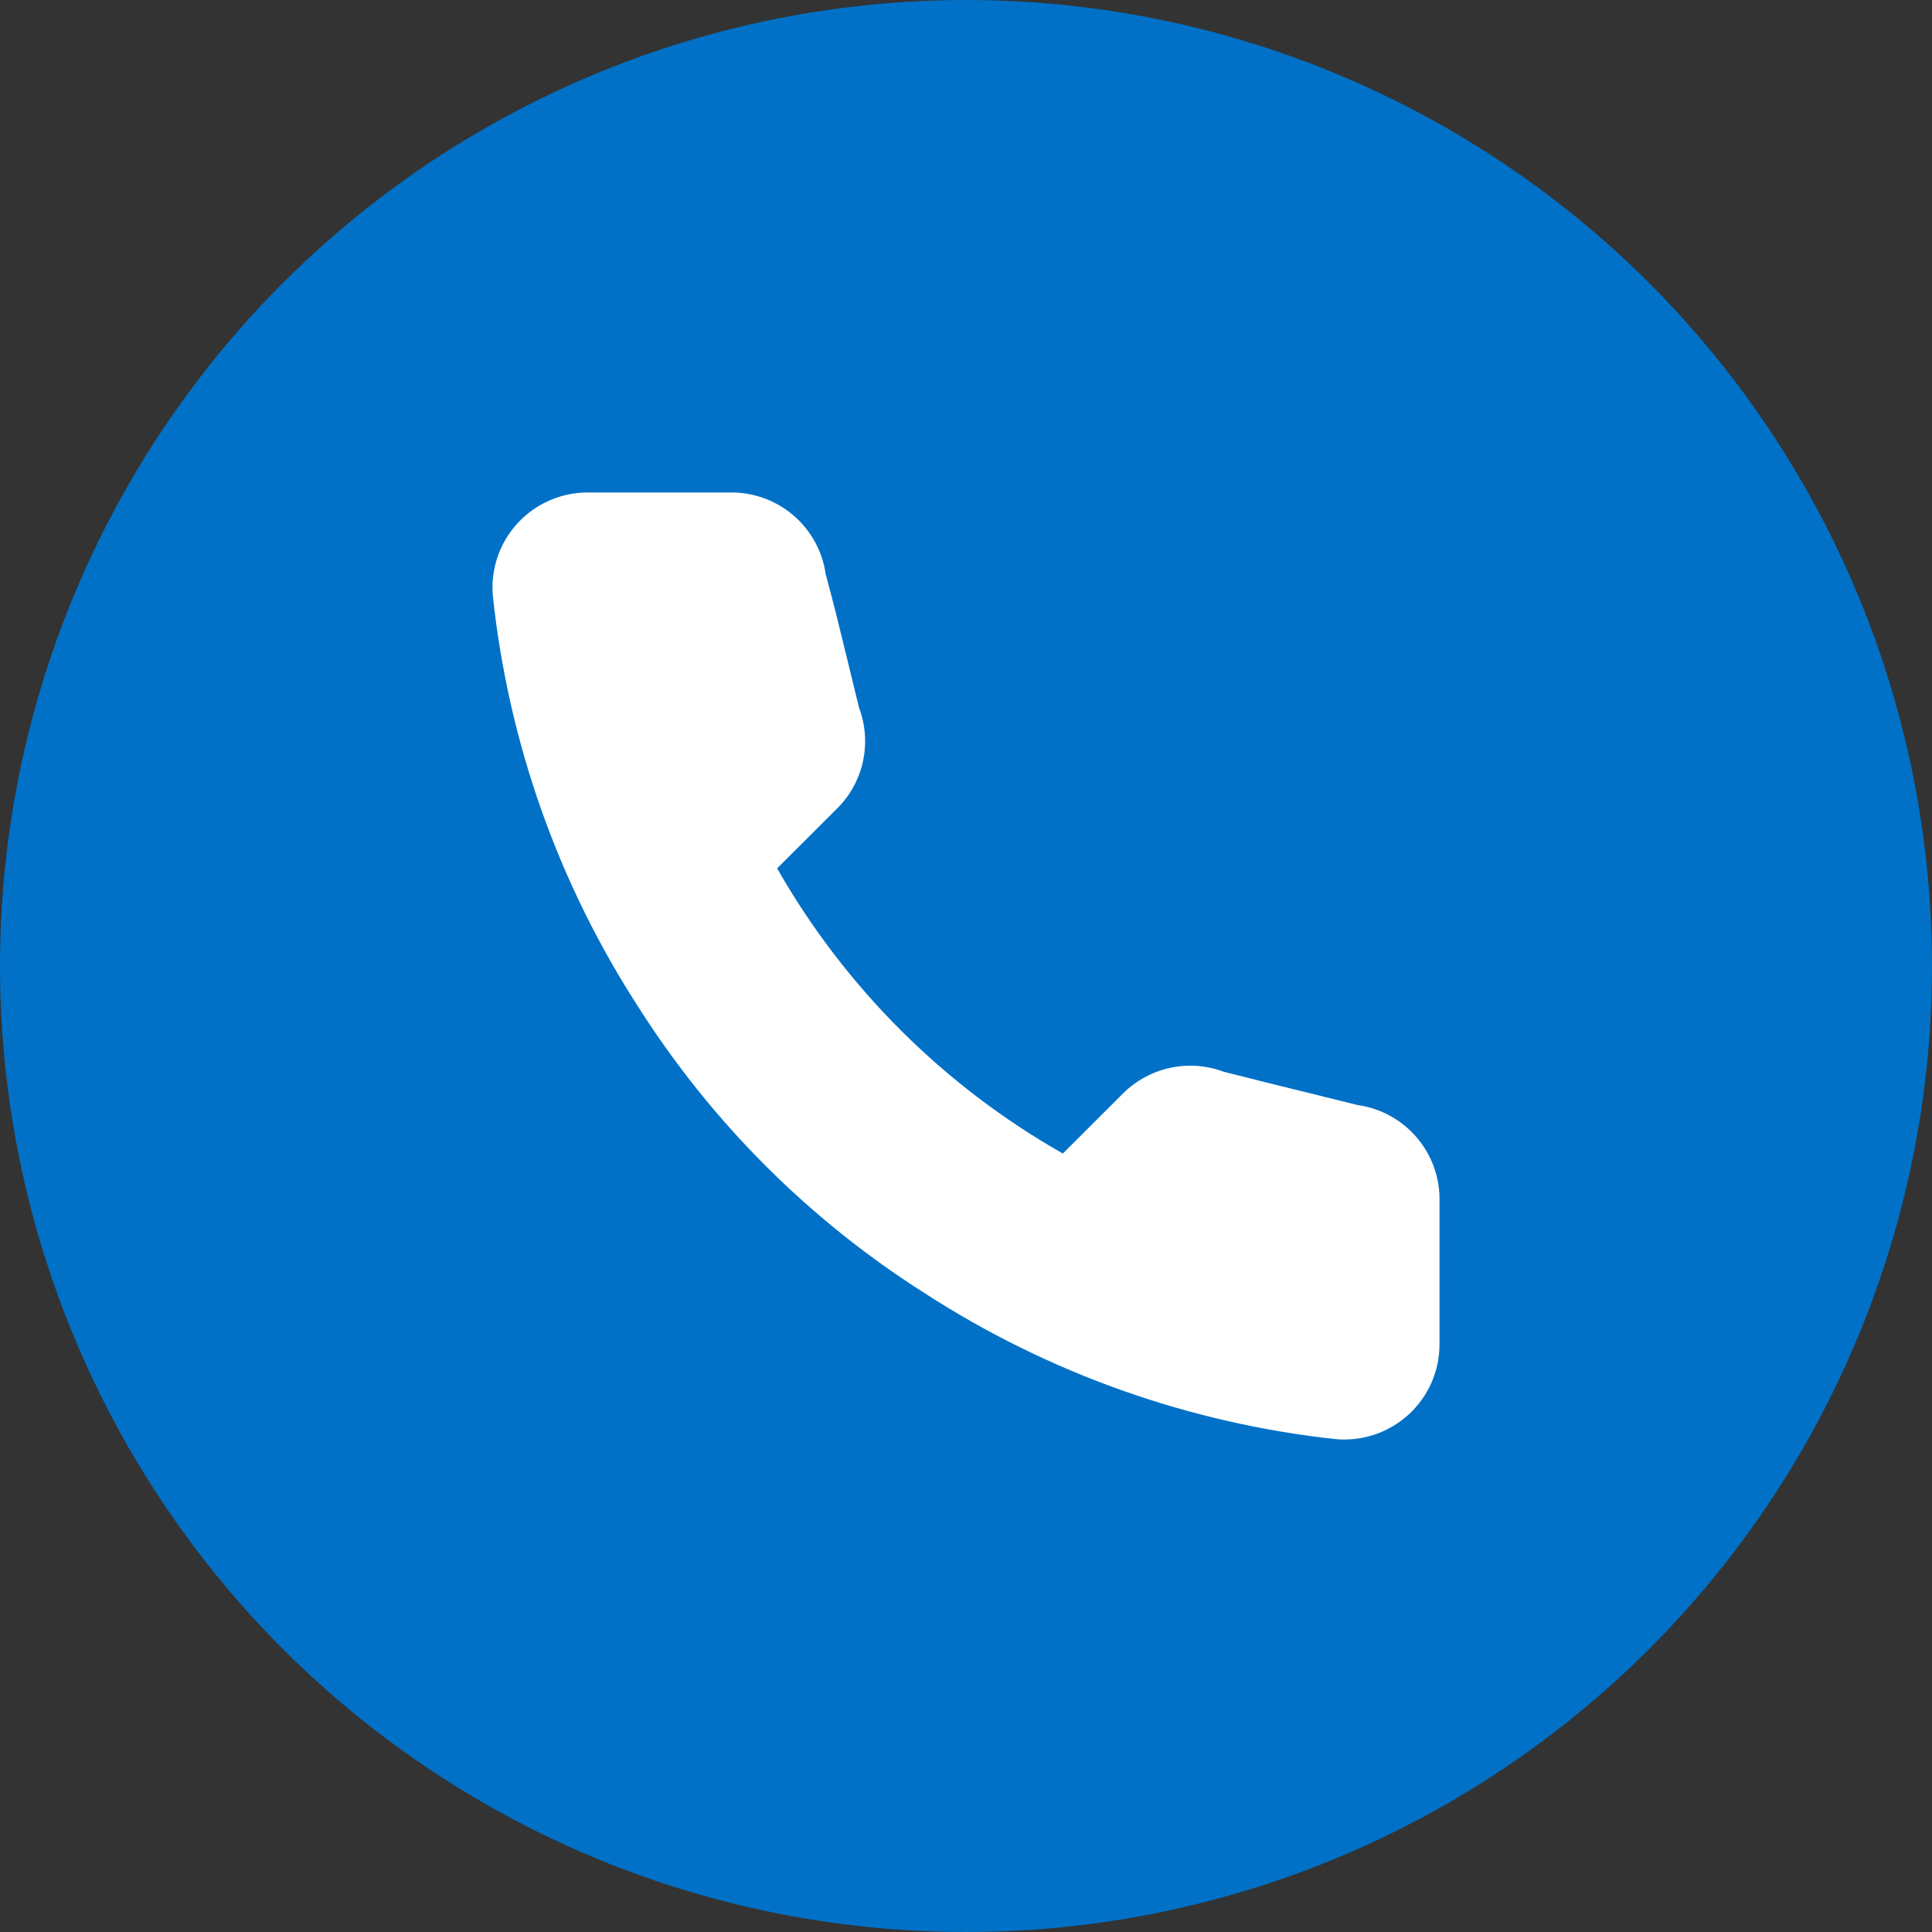
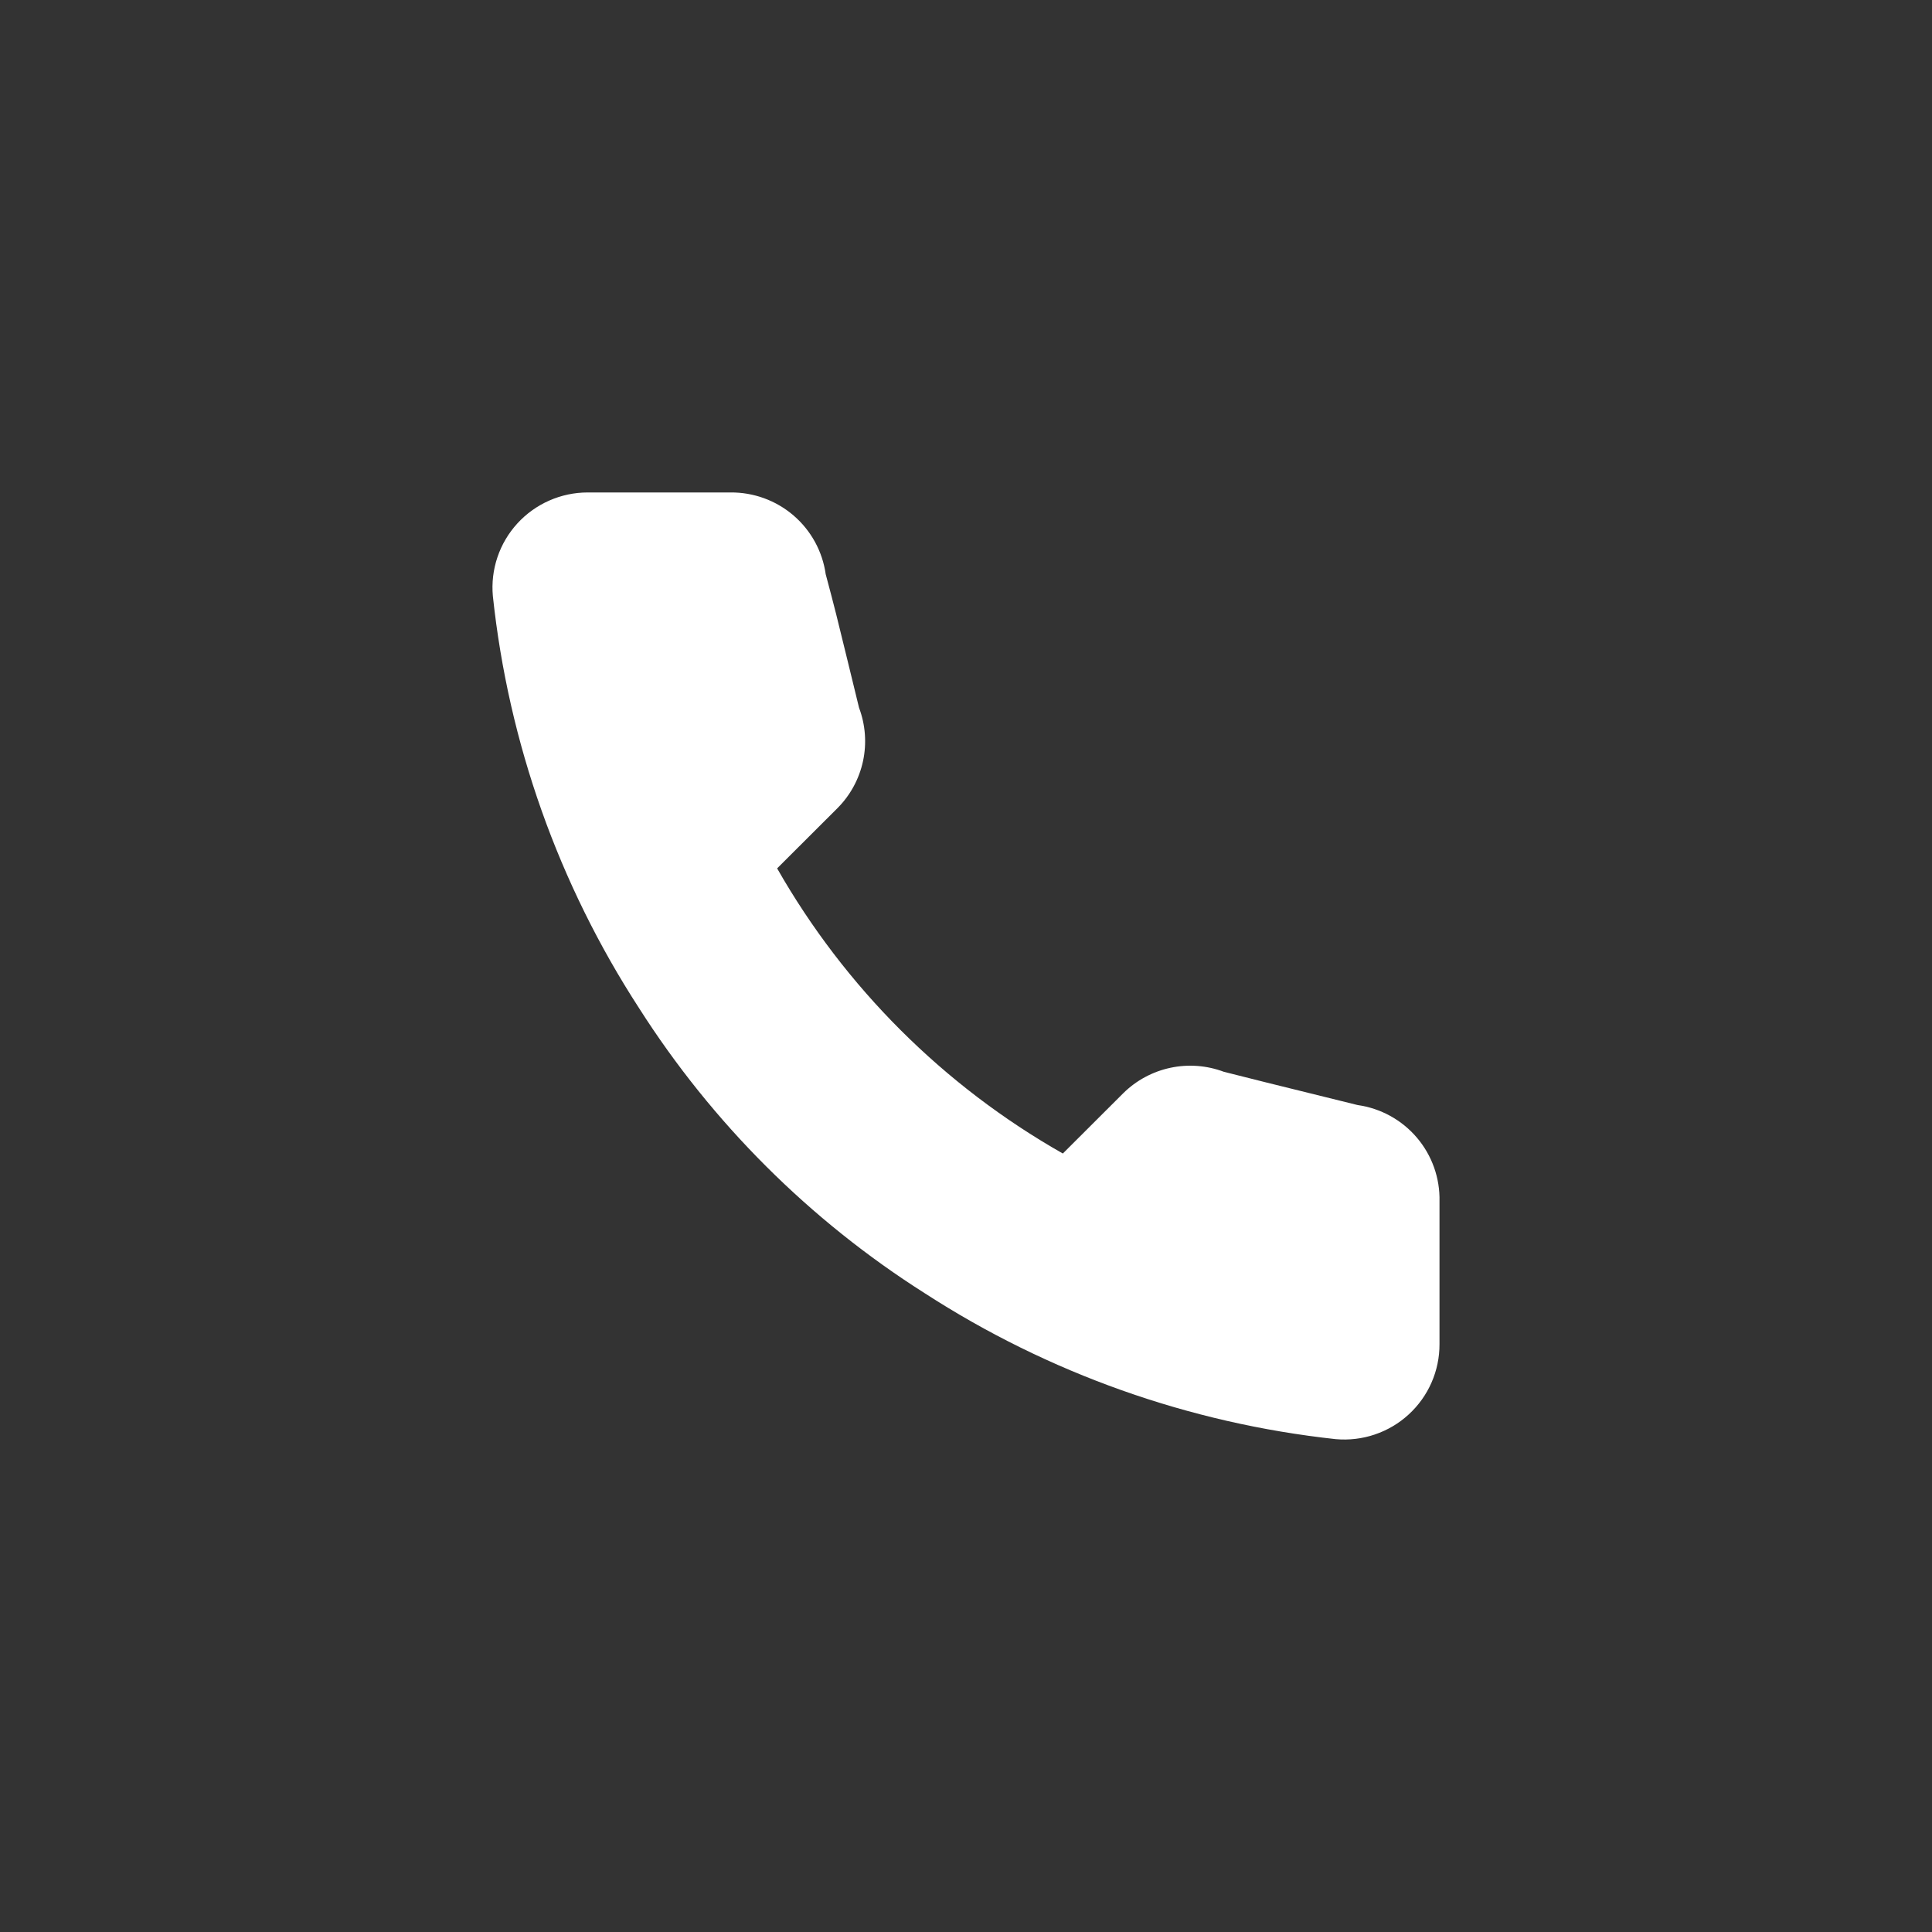
<svg xmlns="http://www.w3.org/2000/svg" viewBox="0 0 136 136" fill="none">
  <rect x="0" y="0" width="136" height="136" fill="#333333" stroke="none" />
-   <circle cx="68" cy="68" r="68" fill="#0071C7" />
  <path fill-rule="evenodd" clip-rule="evenodd" d="M94.024 101.306C83.709 100.187 73.802 96.669 65.096 91.035C56.997 85.899 50.131 79.046 44.984 70.963C39.32 62.236 35.794 52.3 34.694 41.959C34.61 41.034 34.72 40.102 35.017 39.221C35.314 38.341 35.792 37.532 36.419 36.846C37.047 36.16 37.811 35.612 38.662 35.237C39.513 34.861 40.434 34.667 41.364 34.666H51.42C53.047 34.65 54.624 35.225 55.858 36.284C57.091 37.343 57.897 38.813 58.124 40.42C58.778 42.868 58.922 43.459 59.669 46.529C59.88 47.397 60.139 48.461 60.471 49.821C60.922 51.018 61.019 52.319 60.752 53.571C60.484 54.822 59.864 55.97 58.962 56.879L54.705 61.128C59.477 69.503 66.425 76.438 74.817 81.2L79.074 76.951C79.986 76.052 81.136 75.432 82.39 75.165C83.643 74.898 84.947 74.996 86.147 75.446C87.463 75.778 88.287 75.986 89.112 76.192C90.492 76.537 91.873 76.877 95.566 77.788C97.194 78.017 98.681 78.836 99.744 80.088C100.807 81.34 101.372 82.938 101.331 84.579V94.615C101.335 95.546 101.144 96.469 100.77 97.322C100.396 98.176 99.847 98.942 99.159 99.572C98.472 100.202 97.659 100.682 96.775 100.98C95.891 101.279 94.954 101.389 94.024 101.306Z" fill="white" />
</svg>